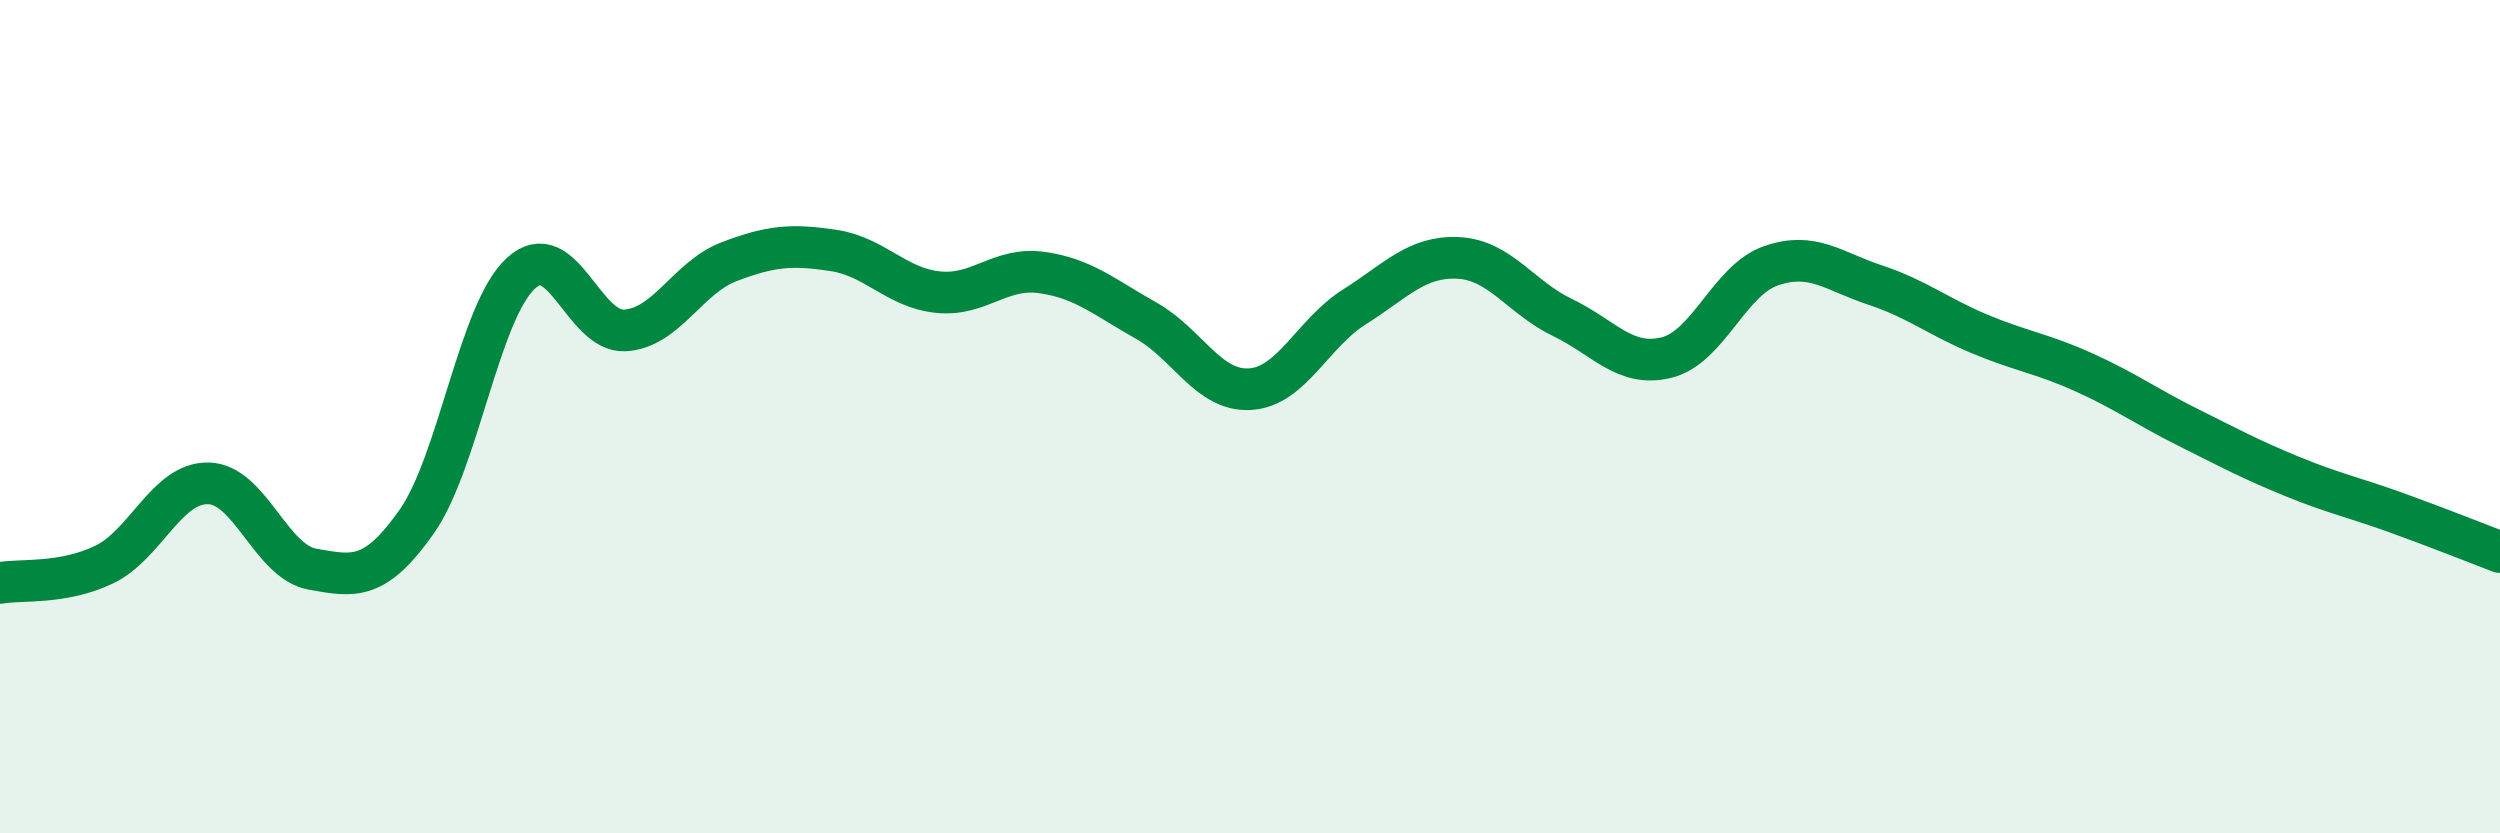
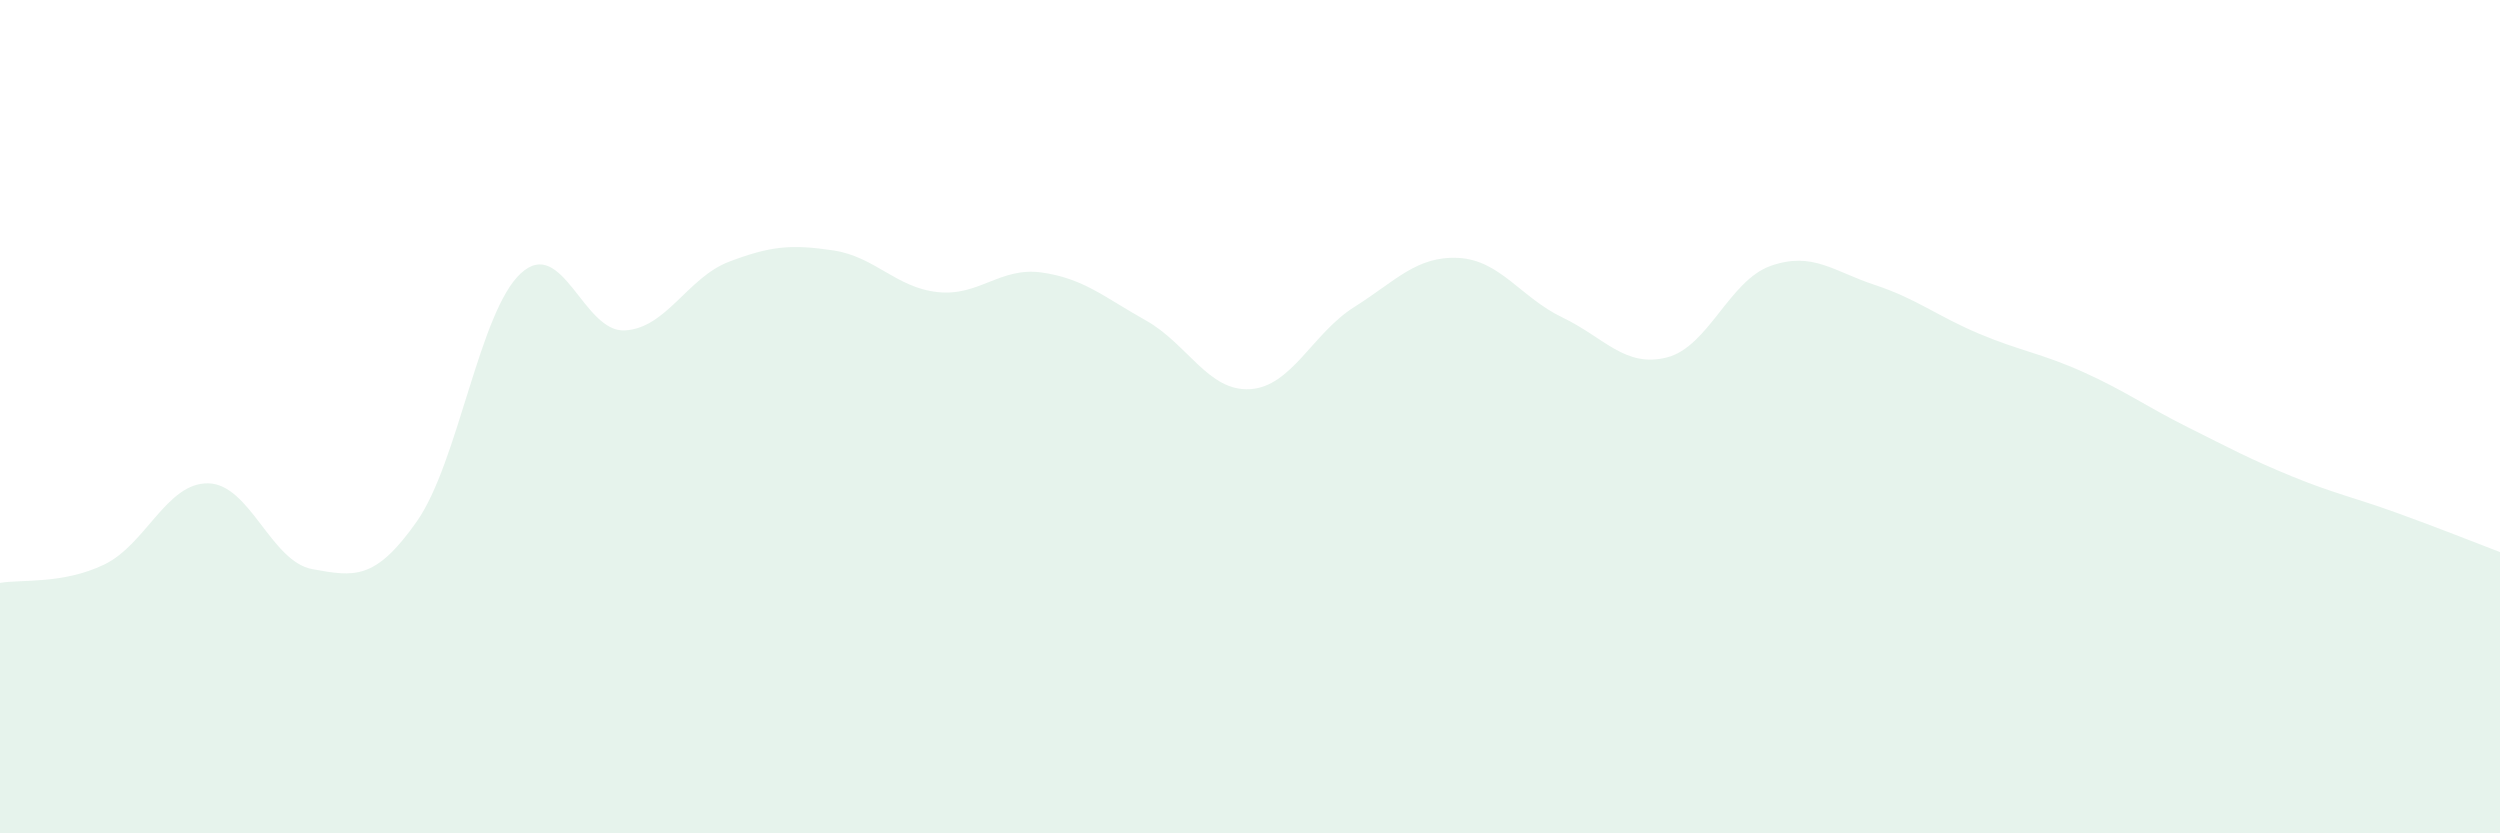
<svg xmlns="http://www.w3.org/2000/svg" width="60" height="20" viewBox="0 0 60 20">
  <path d="M 0,13.99 C 0.5,13.9 1.5,14.03 2.5,13.55 C 3.5,13.07 4,11.58 5,11.6 C 6,11.62 6.5,13.48 7.5,13.66 C 8.5,13.84 9,13.94 10,12.52 C 11,11.1 11.5,7.48 12.5,6.56 C 13.5,5.64 14,7.99 15,7.93 C 16,7.87 16.5,6.66 17.5,6.28 C 18.5,5.9 19,5.86 20,6.01 C 21,6.16 21.5,6.9 22.5,7.01 C 23.5,7.12 24,6.4 25,6.54 C 26,6.68 26.5,7.13 27.5,7.69 C 28.5,8.25 29,9.4 30,9.34 C 31,9.28 31.5,8 32.5,7.37 C 33.5,6.74 34,6.14 35,6.19 C 36,6.24 36.5,7.14 37.5,7.62 C 38.5,8.1 39,8.83 40,8.58 C 41,8.33 41.5,6.73 42.5,6.38 C 43.5,6.03 44,6.51 45,6.84 C 46,7.17 46.5,7.59 47.5,8.01 C 48.5,8.43 49,8.48 50,8.93 C 51,9.38 51.5,9.75 52.5,10.25 C 53.5,10.75 54,11.02 55,11.43 C 56,11.84 56.5,11.94 57.5,12.3 C 58.5,12.66 59.5,13.06 60,13.25L60 20L0 20Z" fill="#008740" opacity="0.1" stroke-linecap="round" stroke-linejoin="round" />
-   <path d="M 0,13.99 C 0.5,13.9 1.5,14.03 2.5,13.55 C 3.5,13.07 4,11.58 5,11.6 C 6,11.62 6.5,13.48 7.5,13.66 C 8.5,13.84 9,13.94 10,12.52 C 11,11.1 11.5,7.48 12.5,6.56 C 13.5,5.64 14,7.99 15,7.93 C 16,7.87 16.5,6.66 17.5,6.28 C 18.5,5.9 19,5.86 20,6.01 C 21,6.16 21.5,6.9 22.5,7.01 C 23.5,7.12 24,6.4 25,6.54 C 26,6.68 26.5,7.13 27.5,7.69 C 28.5,8.25 29,9.4 30,9.34 C 31,9.28 31.5,8 32.5,7.37 C 33.5,6.74 34,6.14 35,6.19 C 36,6.24 36.5,7.14 37.5,7.62 C 38.5,8.1 39,8.83 40,8.58 C 41,8.33 41.5,6.73 42.5,6.38 C 43.5,6.03 44,6.51 45,6.84 C 46,7.17 46.5,7.59 47.5,8.01 C 48.5,8.43 49,8.48 50,8.93 C 51,9.38 51.5,9.75 52.5,10.25 C 53.5,10.75 54,11.02 55,11.43 C 56,11.84 56.5,11.94 57.5,12.3 C 58.5,12.66 59.5,13.06 60,13.25" stroke="#008740" stroke-width="1" fill="none" stroke-linecap="round" stroke-linejoin="round" />
</svg>